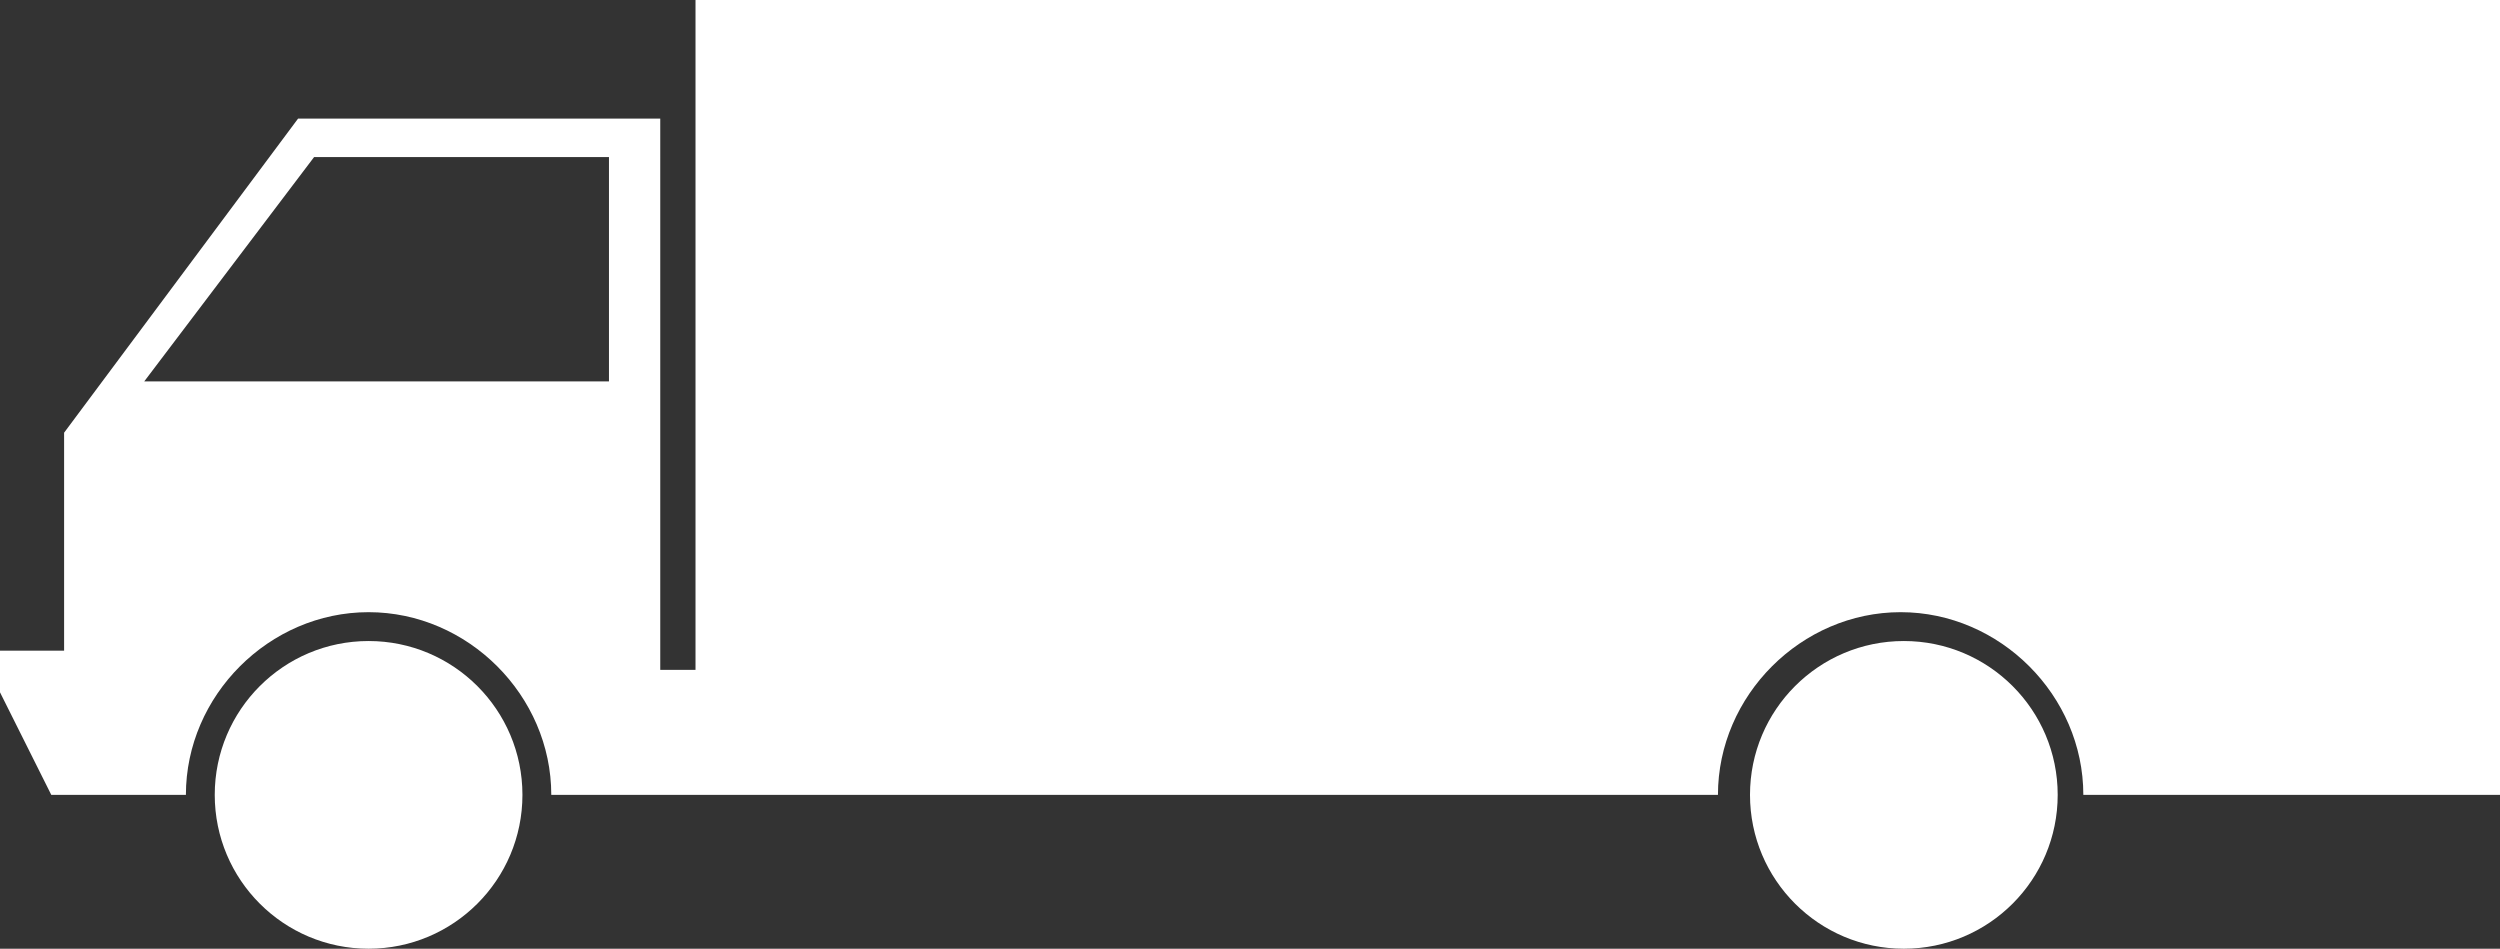
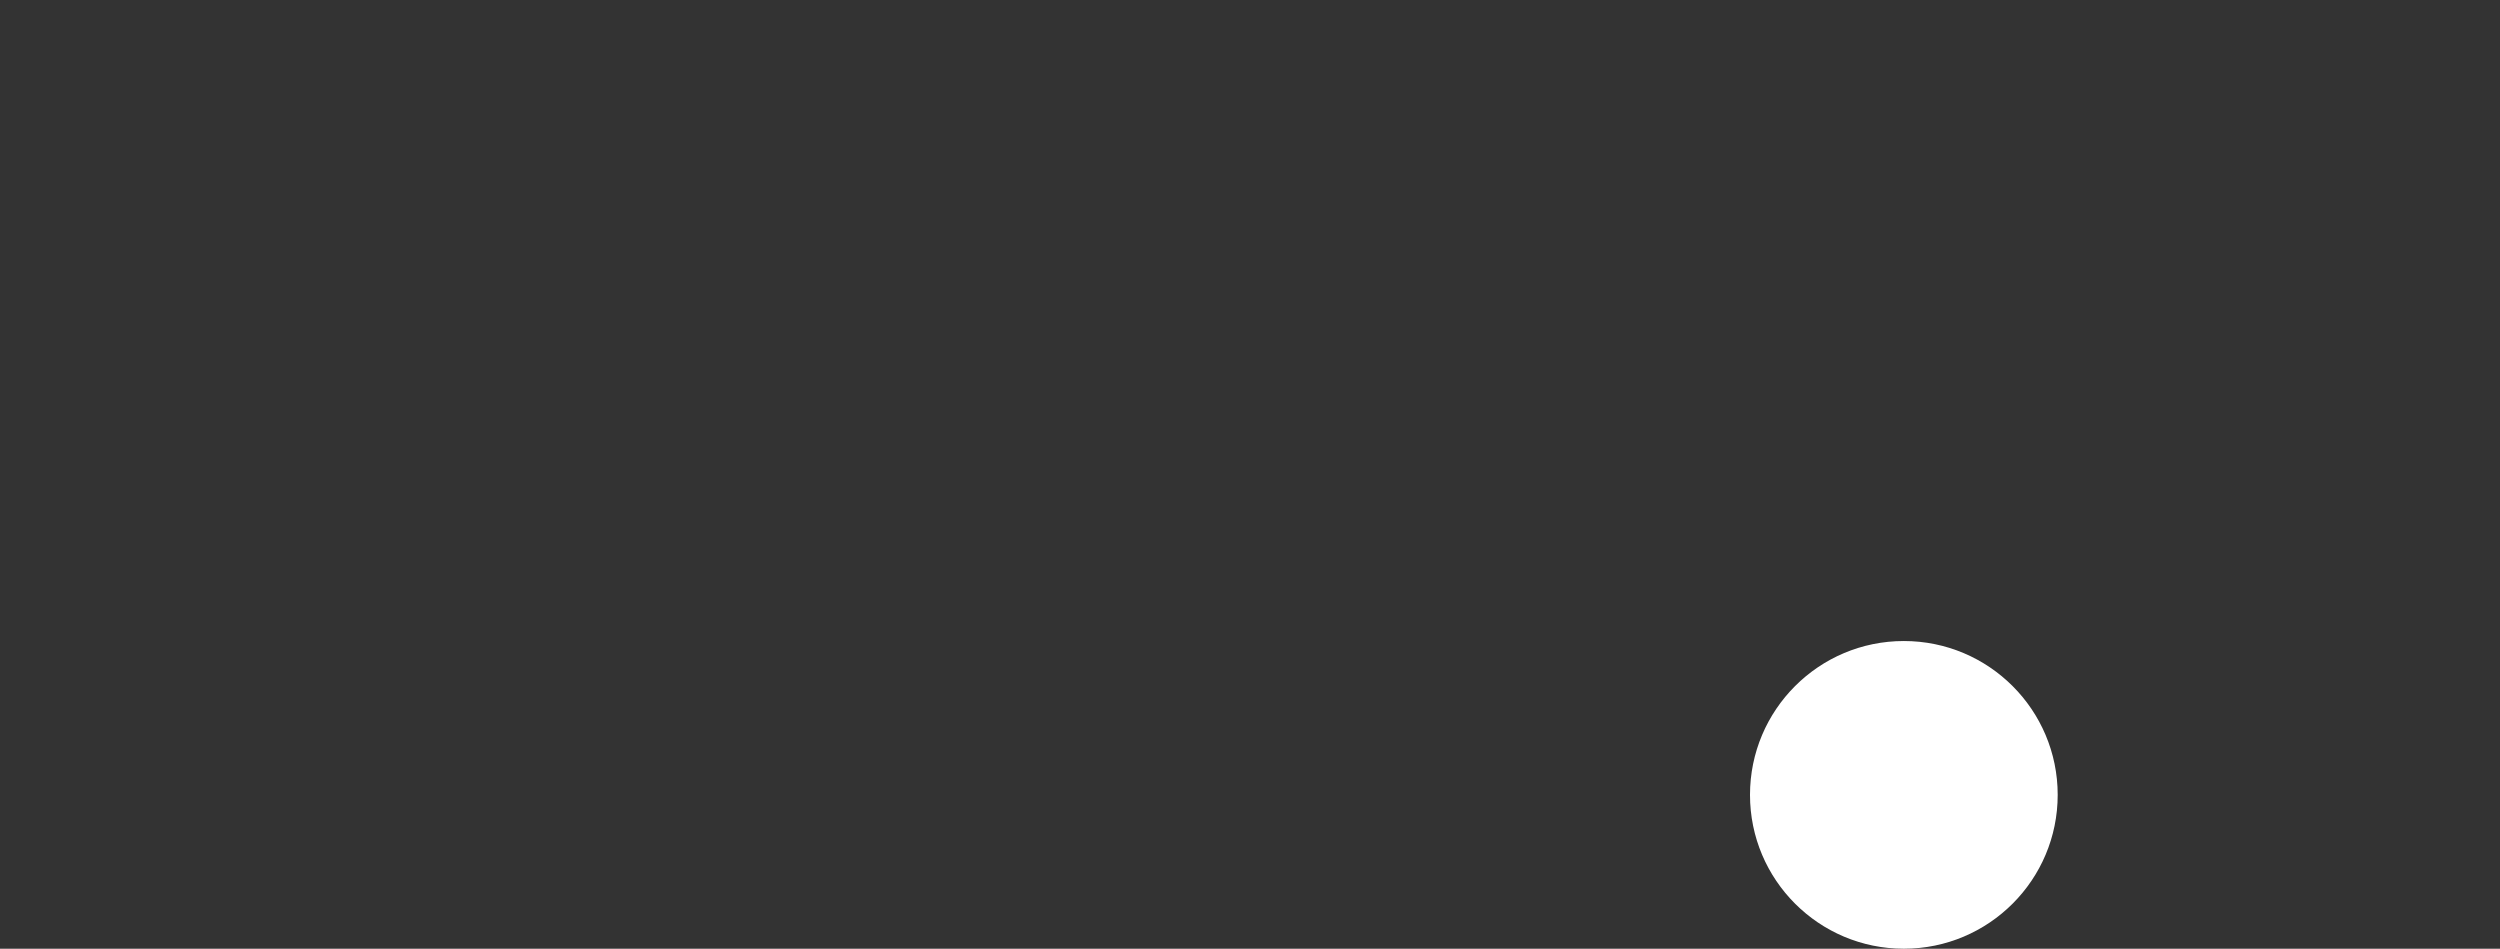
<svg xmlns="http://www.w3.org/2000/svg" fill="#ffffff" height="29.6" preserveAspectRatio="xMidYMid meet" version="1" viewBox="11.0 35.2 78.0 29.6" width="78" zoomAndPan="magnify">
  <rect x="11.0" y="35.2" width="78.0" height="29.6" fill="#333333" stroke="none" />
  <g id="change1_1">
-     <path d="M32.7,35.2v20.9h-1.1V38.9H20.3L13,48.7v6.8H11v1.3l1.6,3.2h3.3h0.9c0-3.1,2.6-5.7,5.7-5.7c3.1,0,5.7,2.6,5.7,5.7h36.4 c0-3.1,2.6-5.7,5.7-5.7s5.7,2.6,5.7,5.7H89V35.2H32.7z M30,47.1H15.5l5.3-7H30V47.1z" fill="inherit" />
-     <circle cx="22.5" cy="60" fill="inherit" r="4.8" />
    <circle cx="70.4" cy="60" fill="inherit" r="4.8" />
  </g>
</svg>